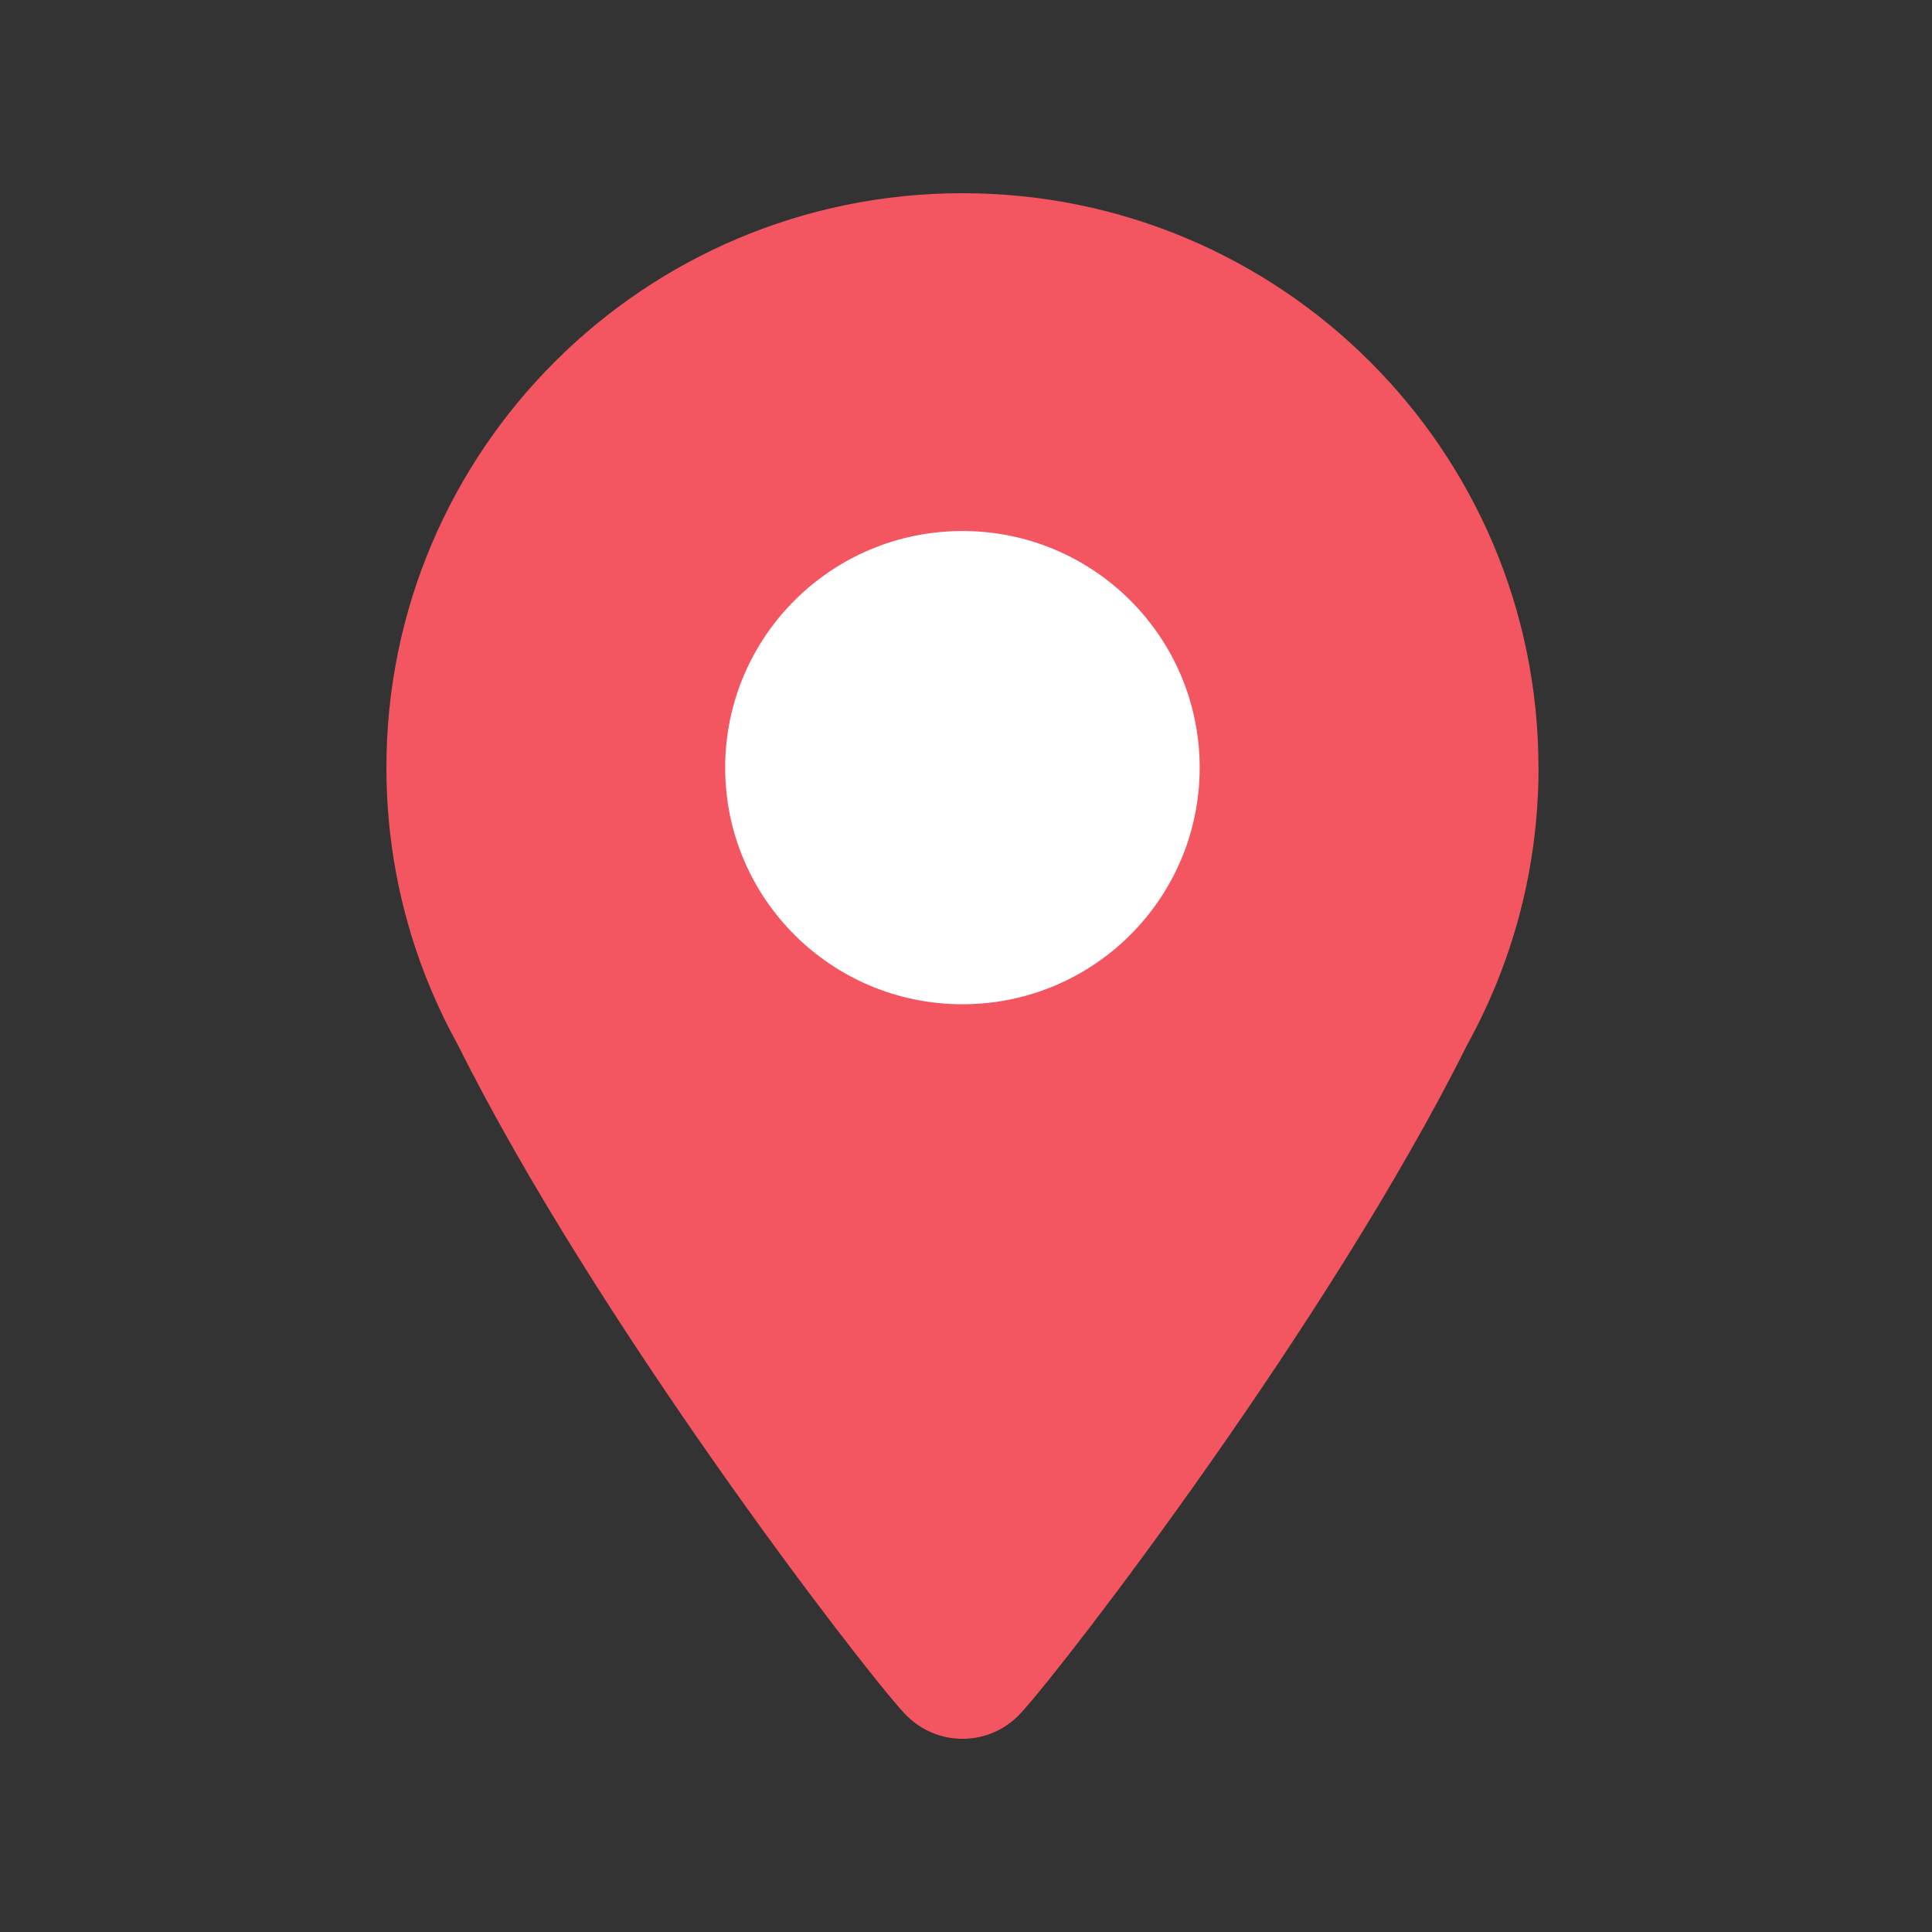
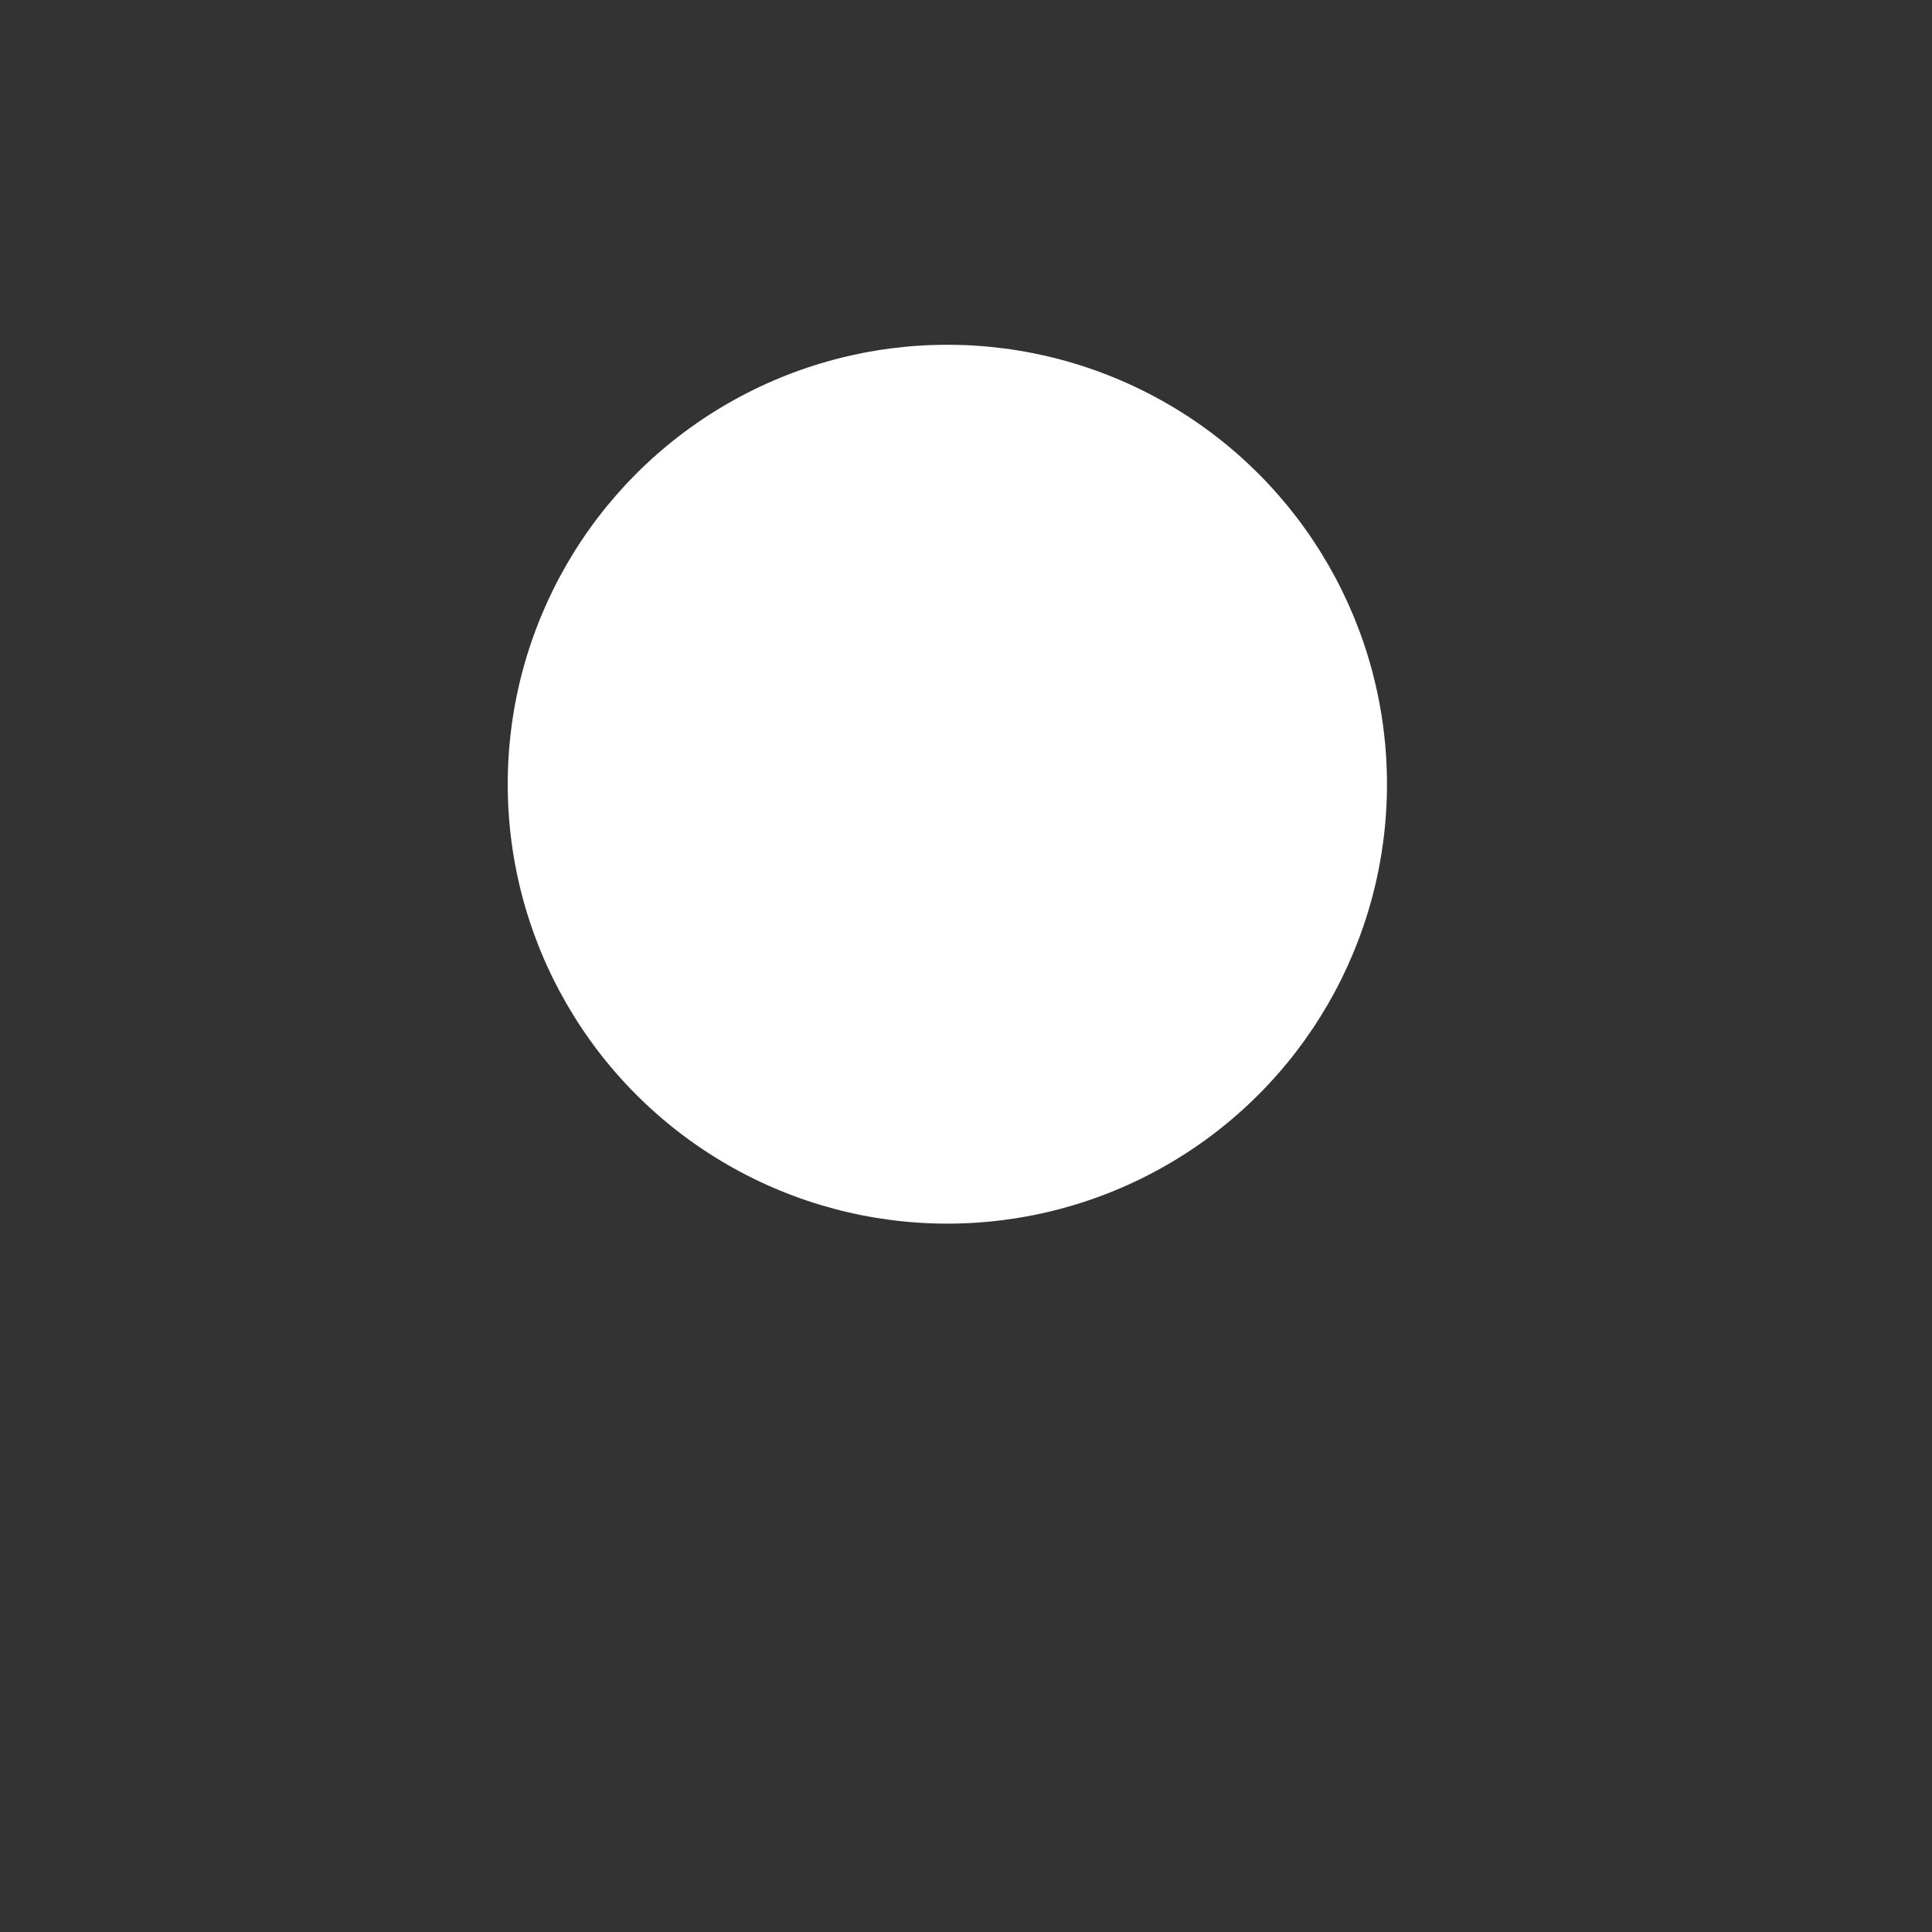
<svg xmlns="http://www.w3.org/2000/svg" width="20" height="20" viewBox="0 0 20 20" fill="none">
  <rect x="0" y="0" width="20" height="20" fill="#333333" stroke="none" />
  <ellipse cx="9.807" cy="8.118" rx="4.551" ry="4.549" fill="white" />
-   <path d="M15.926 7.947C15.926 4.662 13.257 2 9.963 2C6.67 2 4 4.662 4 7.947C4 8.695 4.139 9.411 4.392 10.071C4.393 10.073 4.394 10.076 4.395 10.078C4.494 10.333 4.608 10.579 4.739 10.815C6.159 13.663 8.871 17.198 9.355 17.729C9.359 17.733 9.363 17.737 9.367 17.741C9.388 17.764 9.404 17.779 9.415 17.788C9.56 17.92 9.752 18 9.964 18C10.175 18 10.368 17.92 10.513 17.788C10.523 17.779 10.54 17.763 10.56 17.741C10.564 17.737 10.568 17.733 10.572 17.729C11.056 17.198 13.769 13.663 15.188 10.816C15.319 10.579 15.434 10.333 15.532 10.078C15.533 10.076 15.534 10.073 15.535 10.071C15.788 9.411 15.927 8.695 15.927 7.947H15.926ZM9.963 10.396C8.606 10.396 7.507 9.3 7.507 7.947C7.507 6.594 8.606 5.497 9.963 5.497C11.32 5.497 12.419 6.594 12.419 7.947C12.419 9.3 11.32 10.396 9.963 10.396Z" fill="#F35660" />
</svg>